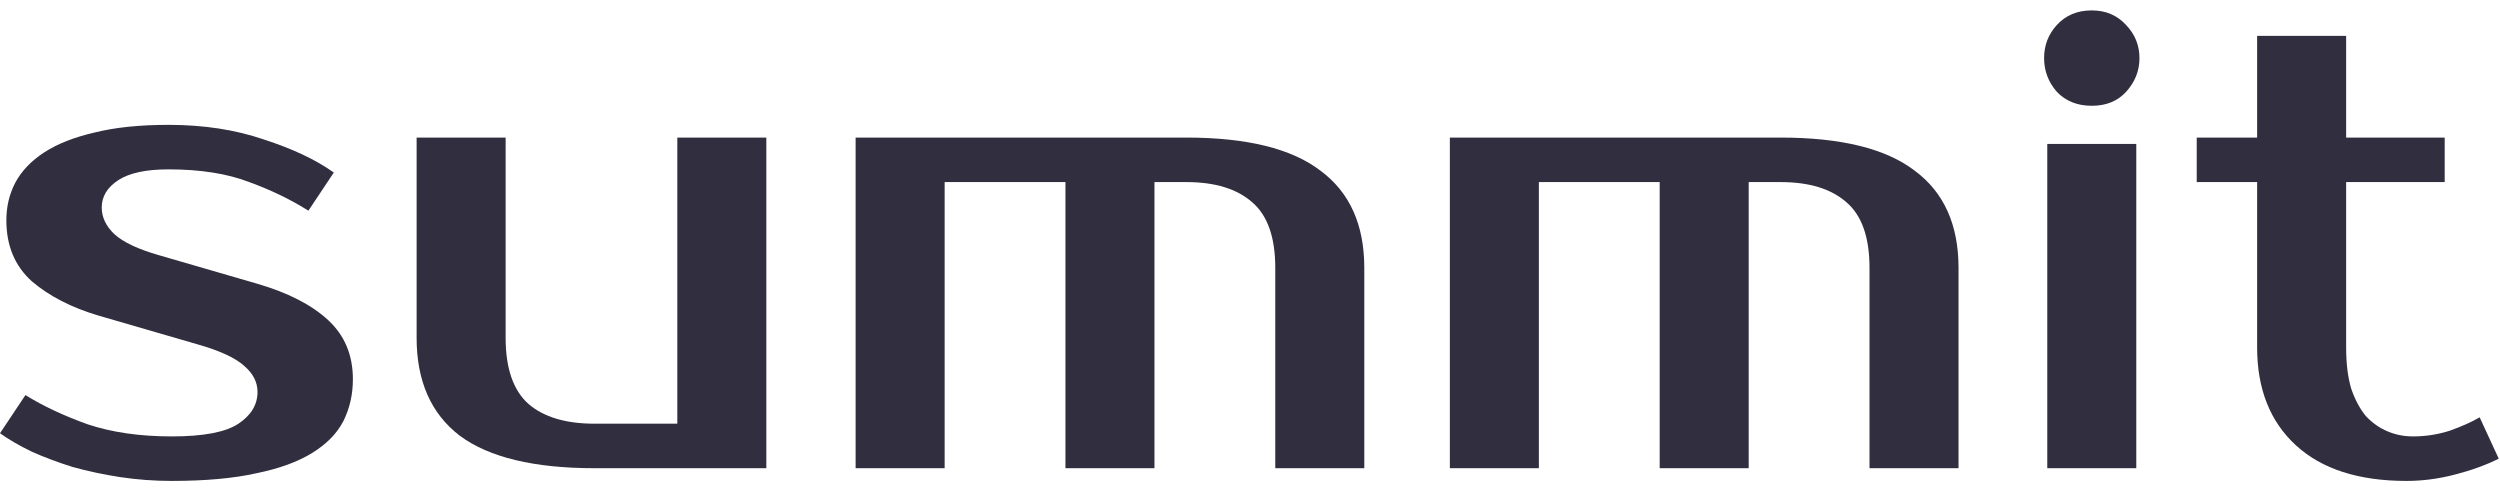
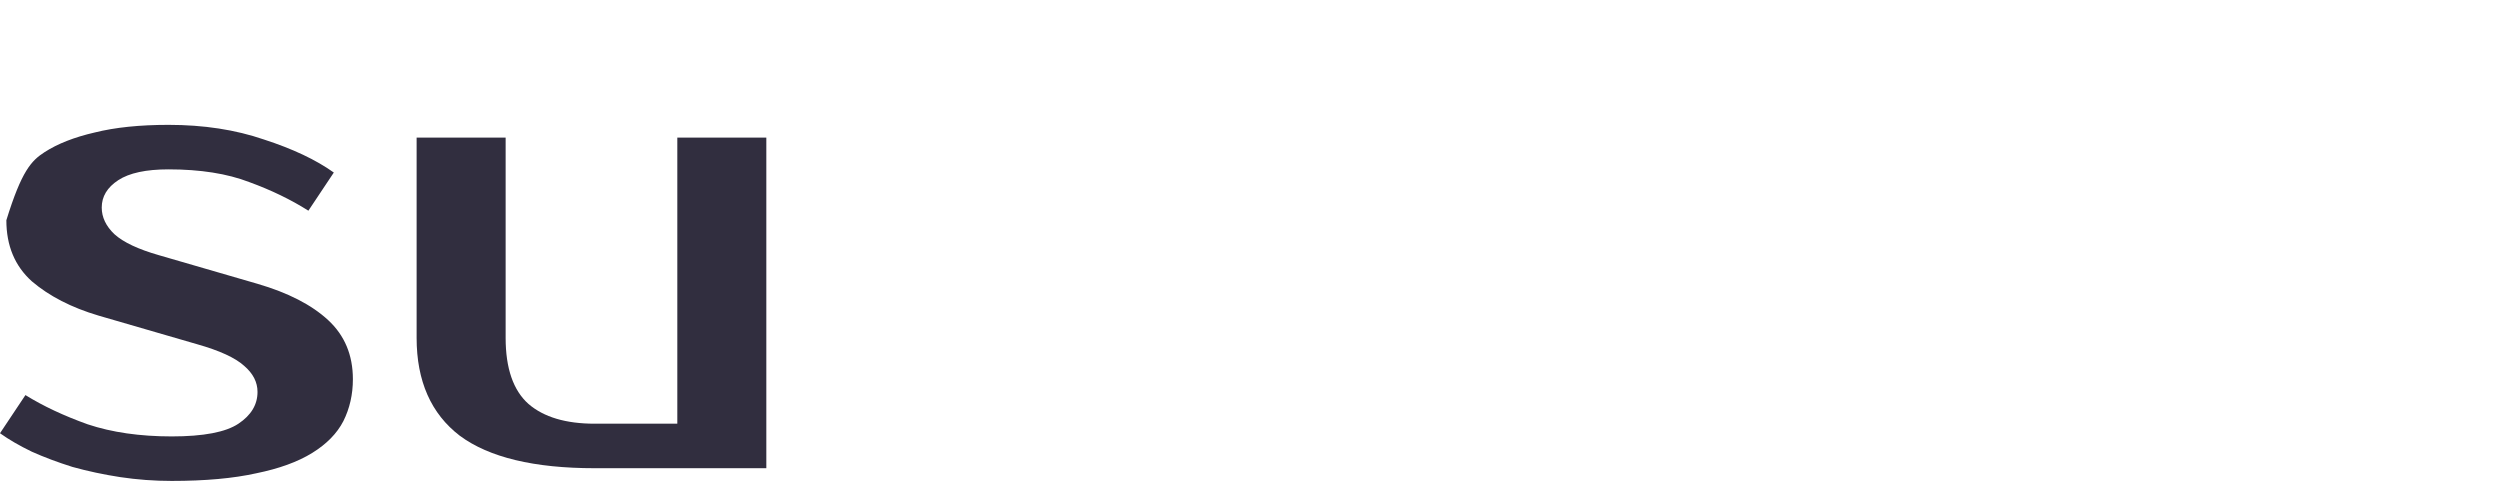
<svg xmlns="http://www.w3.org/2000/svg" width="173" height="34" viewBox="0 0 173 34" fill="none">
-   <path d="M7.04 14.36C7.04 15.035 7.333 15.651 7.92 16.208C8.536 16.765 9.563 17.249 11 17.66L17.82 19.64C19.932 20.256 21.56 21.092 22.704 22.148C23.848 23.204 24.42 24.568 24.42 26.24C24.42 27.296 24.2 28.264 23.76 29.144C23.32 29.995 22.601 30.728 21.604 31.344C20.607 31.96 19.316 32.429 17.732 32.752C16.148 33.104 14.197 33.28 11.88 33.28C10.677 33.28 9.489 33.192 8.316 33.016C7.172 32.84 6.072 32.605 5.016 32.312C3.989 31.989 3.051 31.637 2.2 31.256C1.349 30.845 0.616 30.42 0 29.98L1.76 27.34C2.992 28.103 4.429 28.777 6.072 29.364C7.744 29.921 9.68 30.2 11.88 30.2C14.08 30.2 15.62 29.907 16.5 29.32C17.38 28.733 17.82 28 17.82 27.12C17.82 26.445 17.512 25.844 16.896 25.316C16.28 24.759 15.195 24.26 13.64 23.82L6.82 21.84C4.943 21.283 3.403 20.491 2.2 19.464C1.027 18.408 0.44 17 0.44 15.24C0.44 14.301 0.645 13.436 1.056 12.644C1.496 11.823 2.171 11.119 3.08 10.532C3.989 9.945 5.148 9.491 6.556 9.168C7.964 8.816 9.665 8.64 11.66 8.64C14.095 8.64 16.295 8.977 18.26 9.652C20.255 10.297 21.868 11.06 23.1 11.94L21.34 14.58C20.137 13.817 18.773 13.157 17.248 12.6C15.723 12.013 13.86 11.72 11.66 11.72C10.105 11.72 8.947 11.969 8.184 12.468C7.421 12.967 7.04 13.597 7.04 14.36Z" fill="#312E3F" />
+   <path d="M7.04 14.36C7.04 15.035 7.333 15.651 7.92 16.208C8.536 16.765 9.563 17.249 11 17.66L17.82 19.64C19.932 20.256 21.56 21.092 22.704 22.148C23.848 23.204 24.42 24.568 24.42 26.24C24.42 27.296 24.2 28.264 23.76 29.144C23.32 29.995 22.601 30.728 21.604 31.344C20.607 31.96 19.316 32.429 17.732 32.752C16.148 33.104 14.197 33.28 11.88 33.28C10.677 33.28 9.489 33.192 8.316 33.016C7.172 32.84 6.072 32.605 5.016 32.312C3.989 31.989 3.051 31.637 2.2 31.256C1.349 30.845 0.616 30.42 0 29.98L1.76 27.34C2.992 28.103 4.429 28.777 6.072 29.364C7.744 29.921 9.68 30.2 11.88 30.2C14.08 30.2 15.62 29.907 16.5 29.32C17.38 28.733 17.82 28 17.82 27.12C17.82 26.445 17.512 25.844 16.896 25.316C16.28 24.759 15.195 24.26 13.64 23.82L6.82 21.84C4.943 21.283 3.403 20.491 2.2 19.464C1.027 18.408 0.44 17 0.44 15.24C1.496 11.823 2.171 11.119 3.08 10.532C3.989 9.945 5.148 9.491 6.556 9.168C7.964 8.816 9.665 8.64 11.66 8.64C14.095 8.64 16.295 8.977 18.26 9.652C20.255 10.297 21.868 11.06 23.1 11.94L21.34 14.58C20.137 13.817 18.773 13.157 17.248 12.6C15.723 12.013 13.86 11.72 11.66 11.72C10.105 11.72 8.947 11.969 8.184 12.468C7.421 12.967 7.04 13.597 7.04 14.36Z" fill="#312E3F" />
  <path d="M28.83 9.52H34.99V23.38C34.99 25.492 35.518 27.017 36.574 27.956C37.63 28.865 39.156 29.32 41.15 29.32H46.87V9.52H53.03V32.4H41.15C36.956 32.4 33.846 31.652 31.822 30.156C29.828 28.631 28.83 26.372 28.83 23.38V9.52Z" fill="#312E3F" />
-   <path d="M59.209 9.52H82.089C86.284 9.52 89.379 10.283 91.373 11.808C93.397 13.304 94.409 15.548 94.409 18.54V32.4H88.249V18.54C88.249 16.428 87.721 14.917 86.665 14.008C85.609 13.069 84.084 12.6 82.089 12.6H79.889V32.4H73.729V12.6H65.369V32.4H59.209V9.52Z" fill="#312E3F" />
-   <path d="M100.33 9.52H123.21C127.405 9.52 130.5 10.283 132.494 11.808C134.518 13.304 135.53 15.548 135.53 18.54V32.4H129.37V18.54C129.37 16.428 128.842 14.917 127.786 14.008C126.73 13.069 125.205 12.6 123.21 12.6H121.01V32.4H114.85V12.6H106.49V32.4H100.33V9.52Z" fill="#312E3F" />
-   <path d="M147.831 32.4H141.671V9.96H147.831V32.4ZM148.051 4.02C148.051 4.9 147.743 5.677 147.127 6.352C146.541 6.997 145.749 7.32 144.751 7.32C143.754 7.32 142.947 6.997 142.331 6.352C141.745 5.677 141.451 4.9 141.451 4.02C141.451 3.14 141.745 2.377 142.331 1.732C142.947 1.057 143.754 0.72 144.751 0.72C145.719 0.72 146.511 1.057 147.127 1.732C147.743 2.377 148.051 3.14 148.051 4.02Z" fill="#312E3F" />
-   <path d="M156.193 12.6H152.013V9.52H156.193V2.48H162.353V9.52H169.173V12.6H162.353V24.04C162.353 25.155 162.47 26.108 162.705 26.9C162.969 27.663 163.306 28.293 163.717 28.792C164.157 29.261 164.656 29.613 165.213 29.848C165.77 30.083 166.357 30.2 166.973 30.2C167.853 30.2 168.704 30.068 169.525 29.804C170.346 29.511 171.036 29.203 171.593 28.88L172.913 31.74C172.033 32.18 171.021 32.547 169.877 32.84C168.762 33.133 167.648 33.28 166.533 33.28C163.218 33.28 160.666 32.459 158.877 30.816C157.088 29.173 156.193 26.915 156.193 24.04V12.6Z" fill="#312E3F" />
</svg>